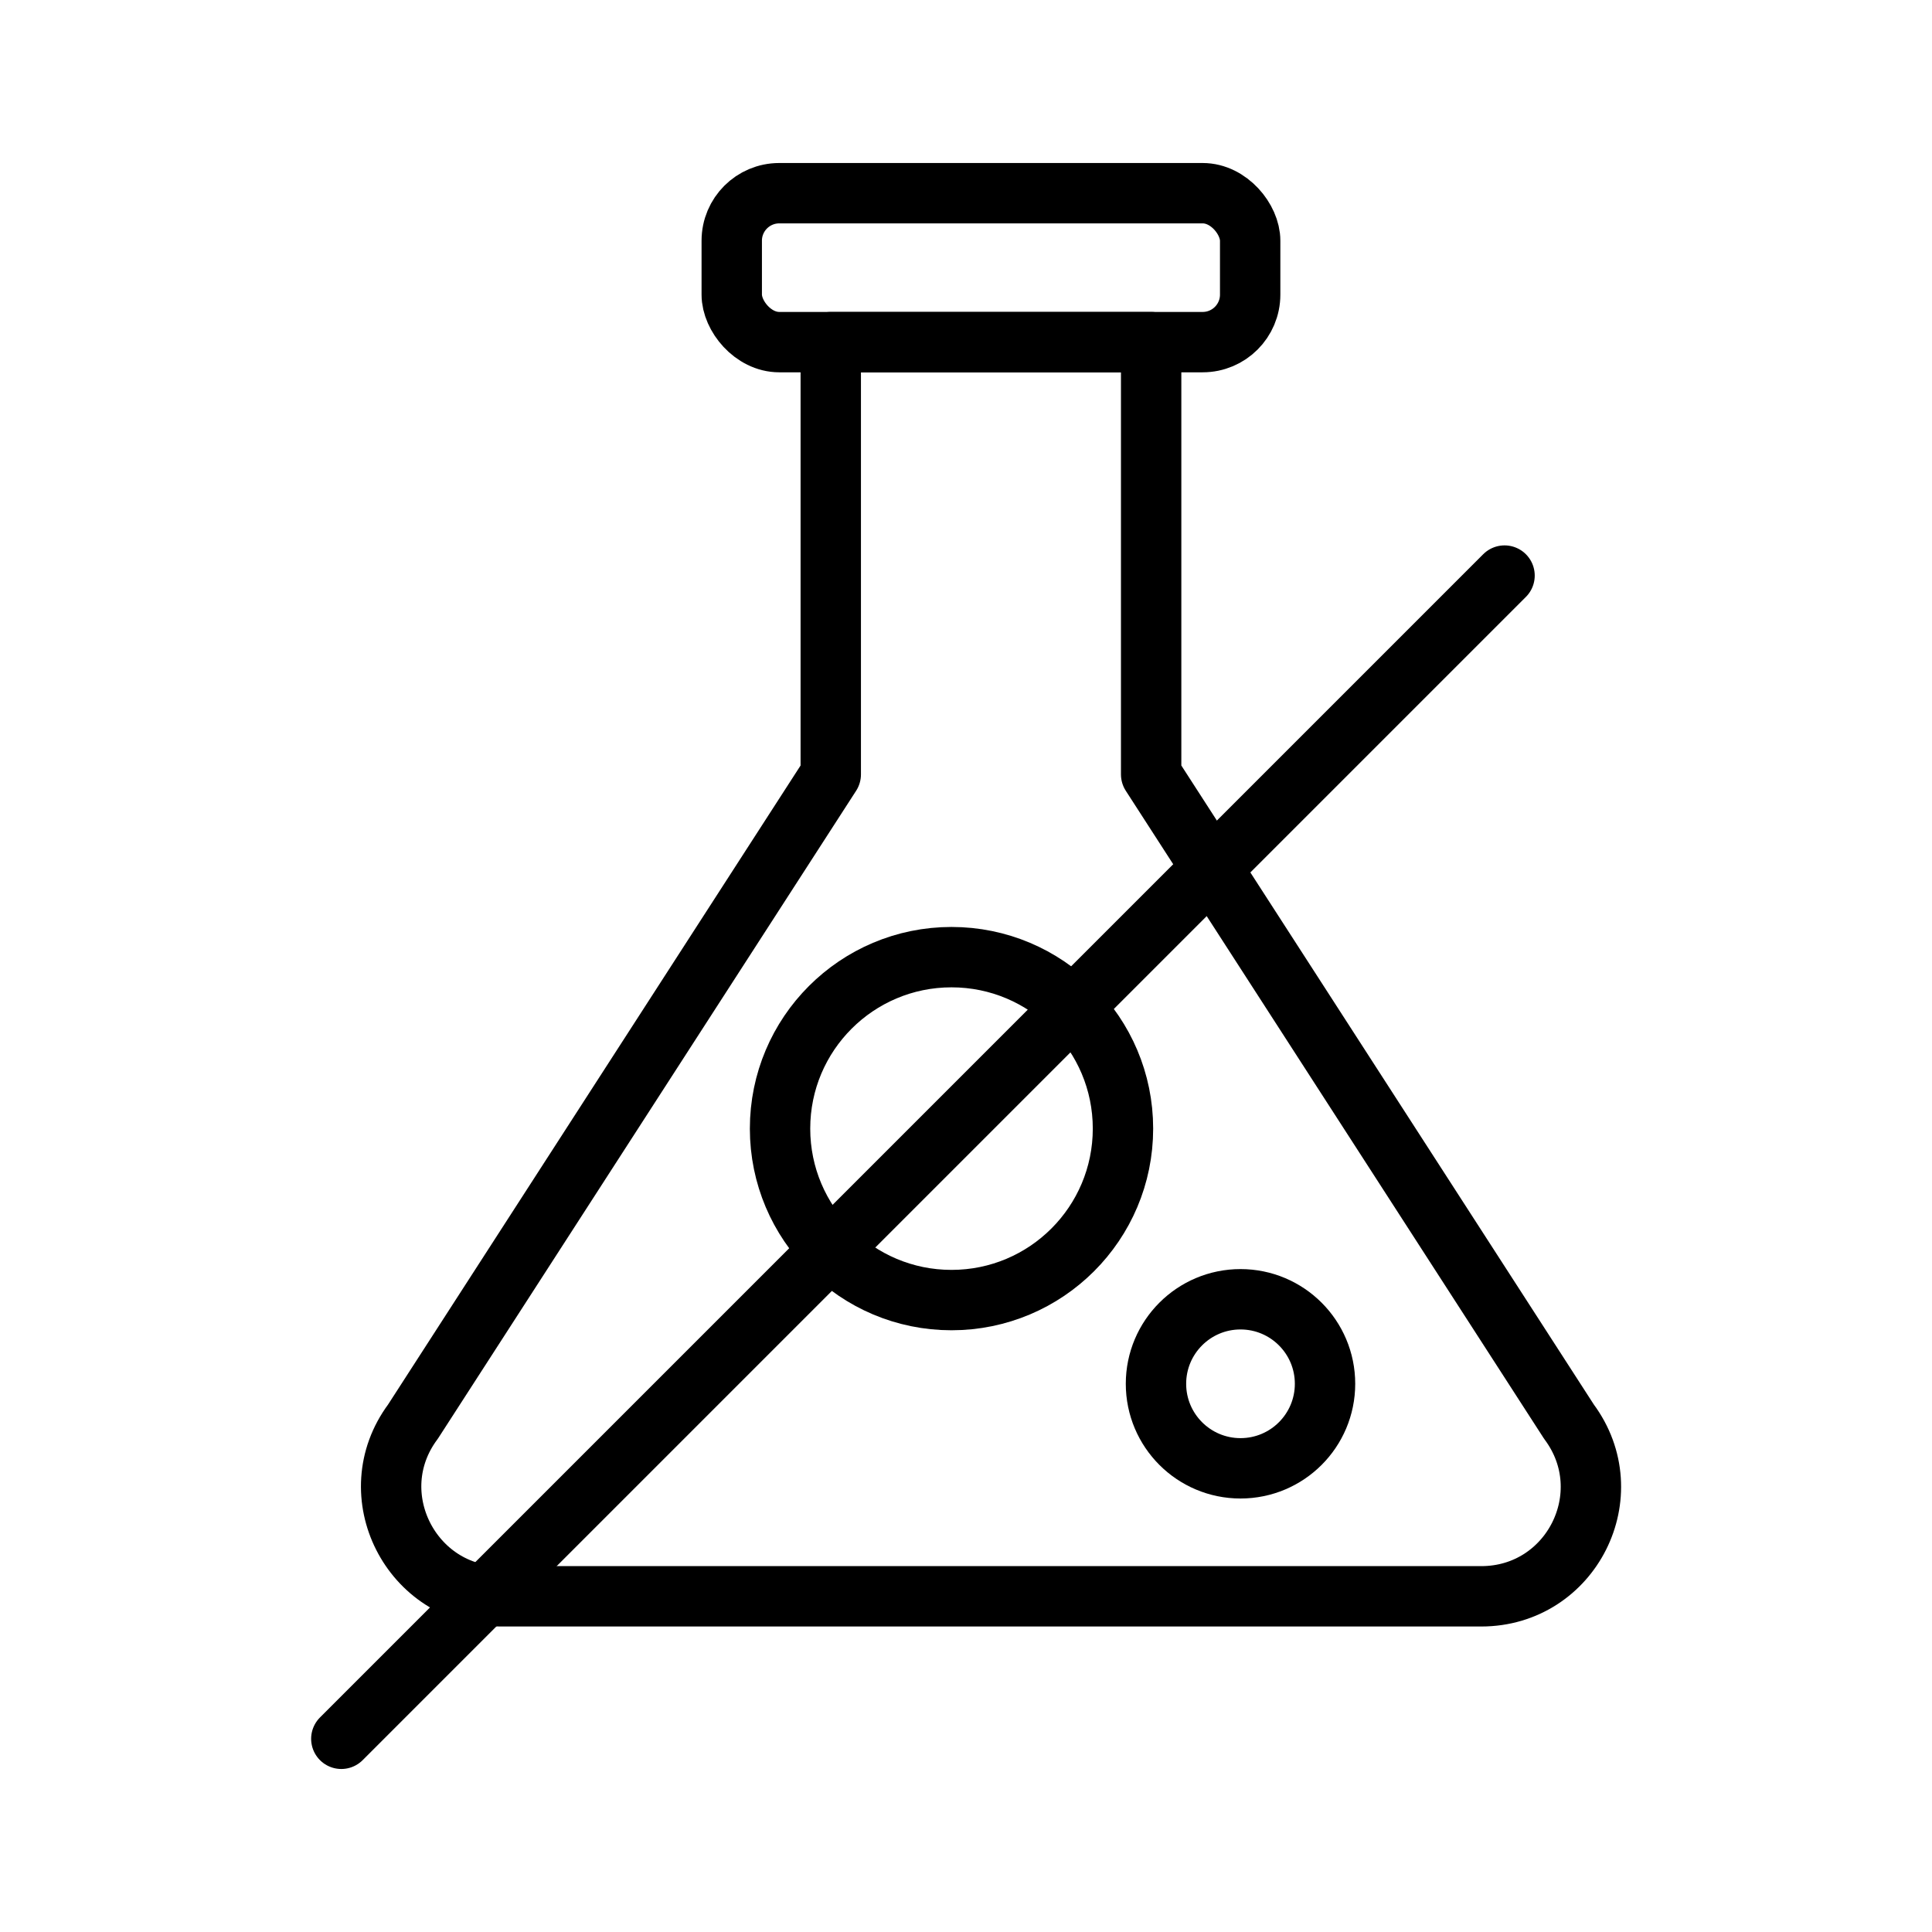
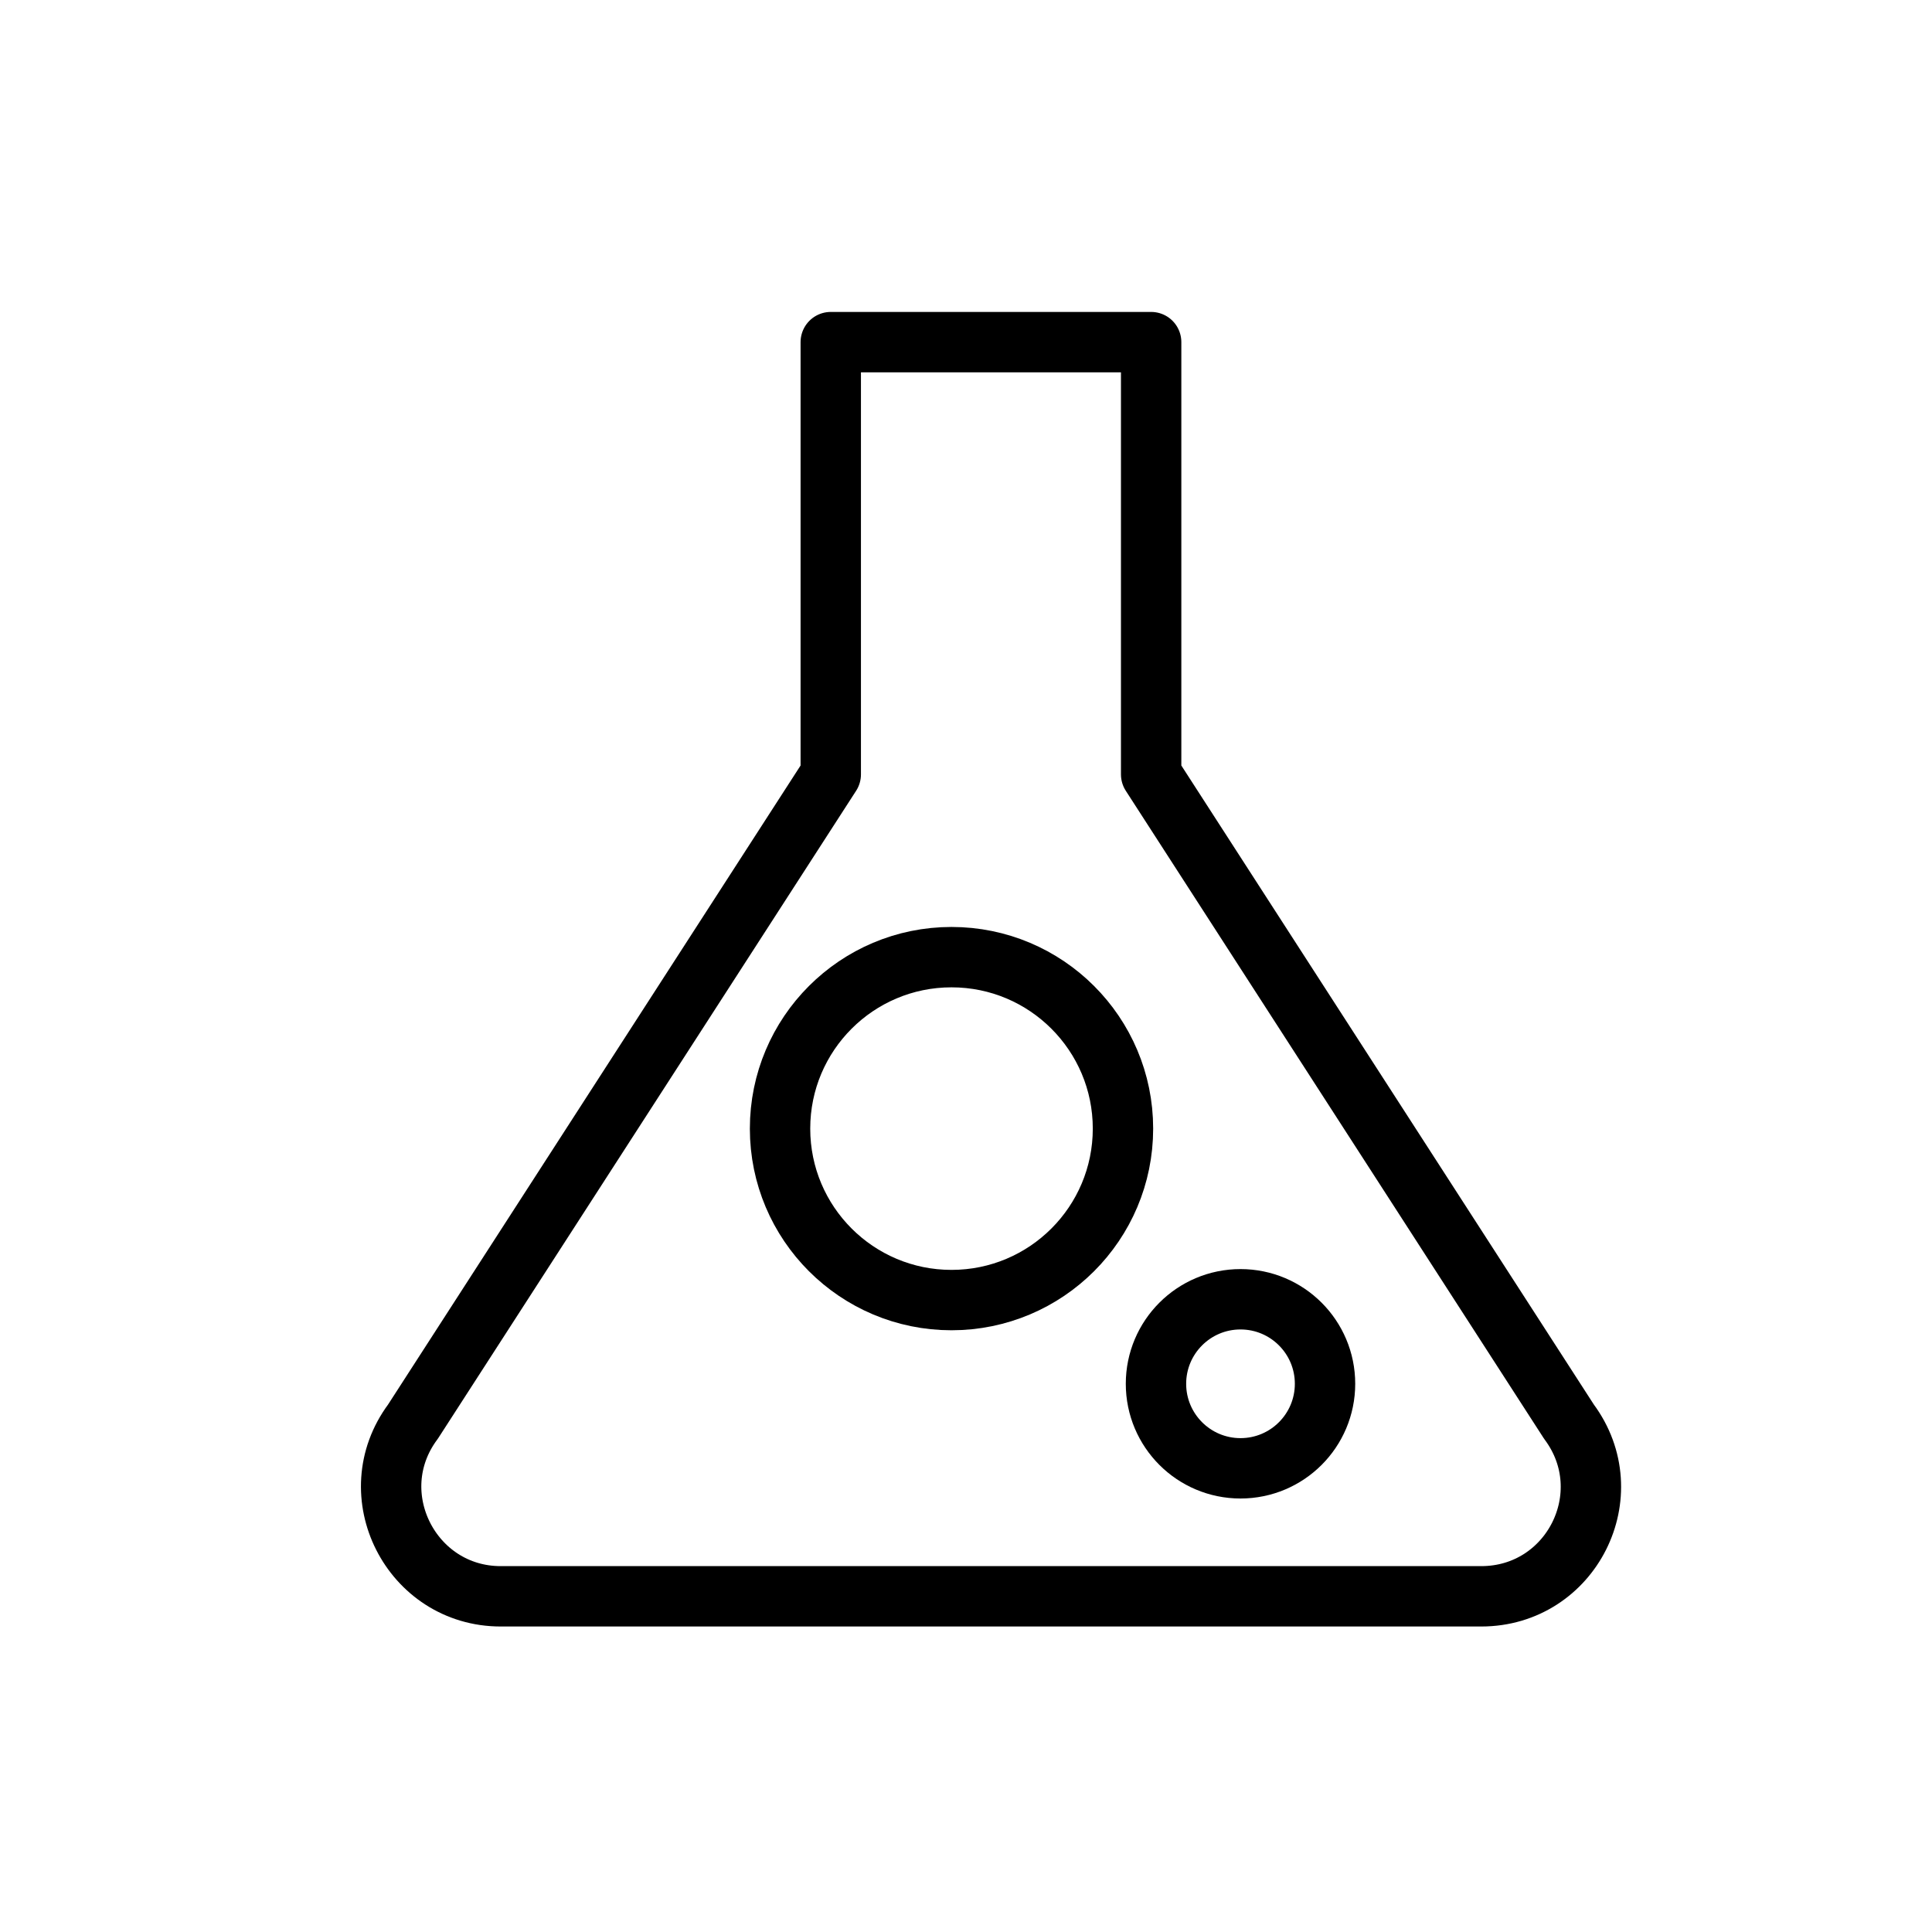
<svg xmlns="http://www.w3.org/2000/svg" viewBox="0 0 24 24" data-name="Layer 4" id="Layer_4">
  <circle stroke-width=".75" stroke-linejoin="round" stroke-linecap="round" stroke="#000" fill="none" r="2.13" cy="14.02" cx="11.82" />
  <circle stroke-width=".75" stroke-linejoin="round" stroke-linecap="round" stroke="#000" fill="none" r="1.05" cy="17.19" cx="15.41" />
-   <line stroke-width=".75" stroke-linejoin="round" stroke-linecap="round" stroke="#000" fill="none" y2="21.6" x2="4.24" y1="7.15" x1="18.69" />
  <g>
-     <rect stroke-width=".75" stroke-linejoin="round" stroke-linecap="round" stroke="#000" fill="none" ry=".59" rx=".59" height="1.85" width="6.44" y="2.4" x="9.09" />
    <path stroke-width=".75" stroke-linejoin="round" stroke-linecap="round" stroke="#000" fill="none" d="M19.49,17.66l-5.19-8.04v-5.37h-3.98v5.37l-5.19,8.04c-.67.9-.02,2.17,1.09,2.17h12.18c1.12,0,1.76-1.27,1.09-2.17Z" />
  </g>
</svg>